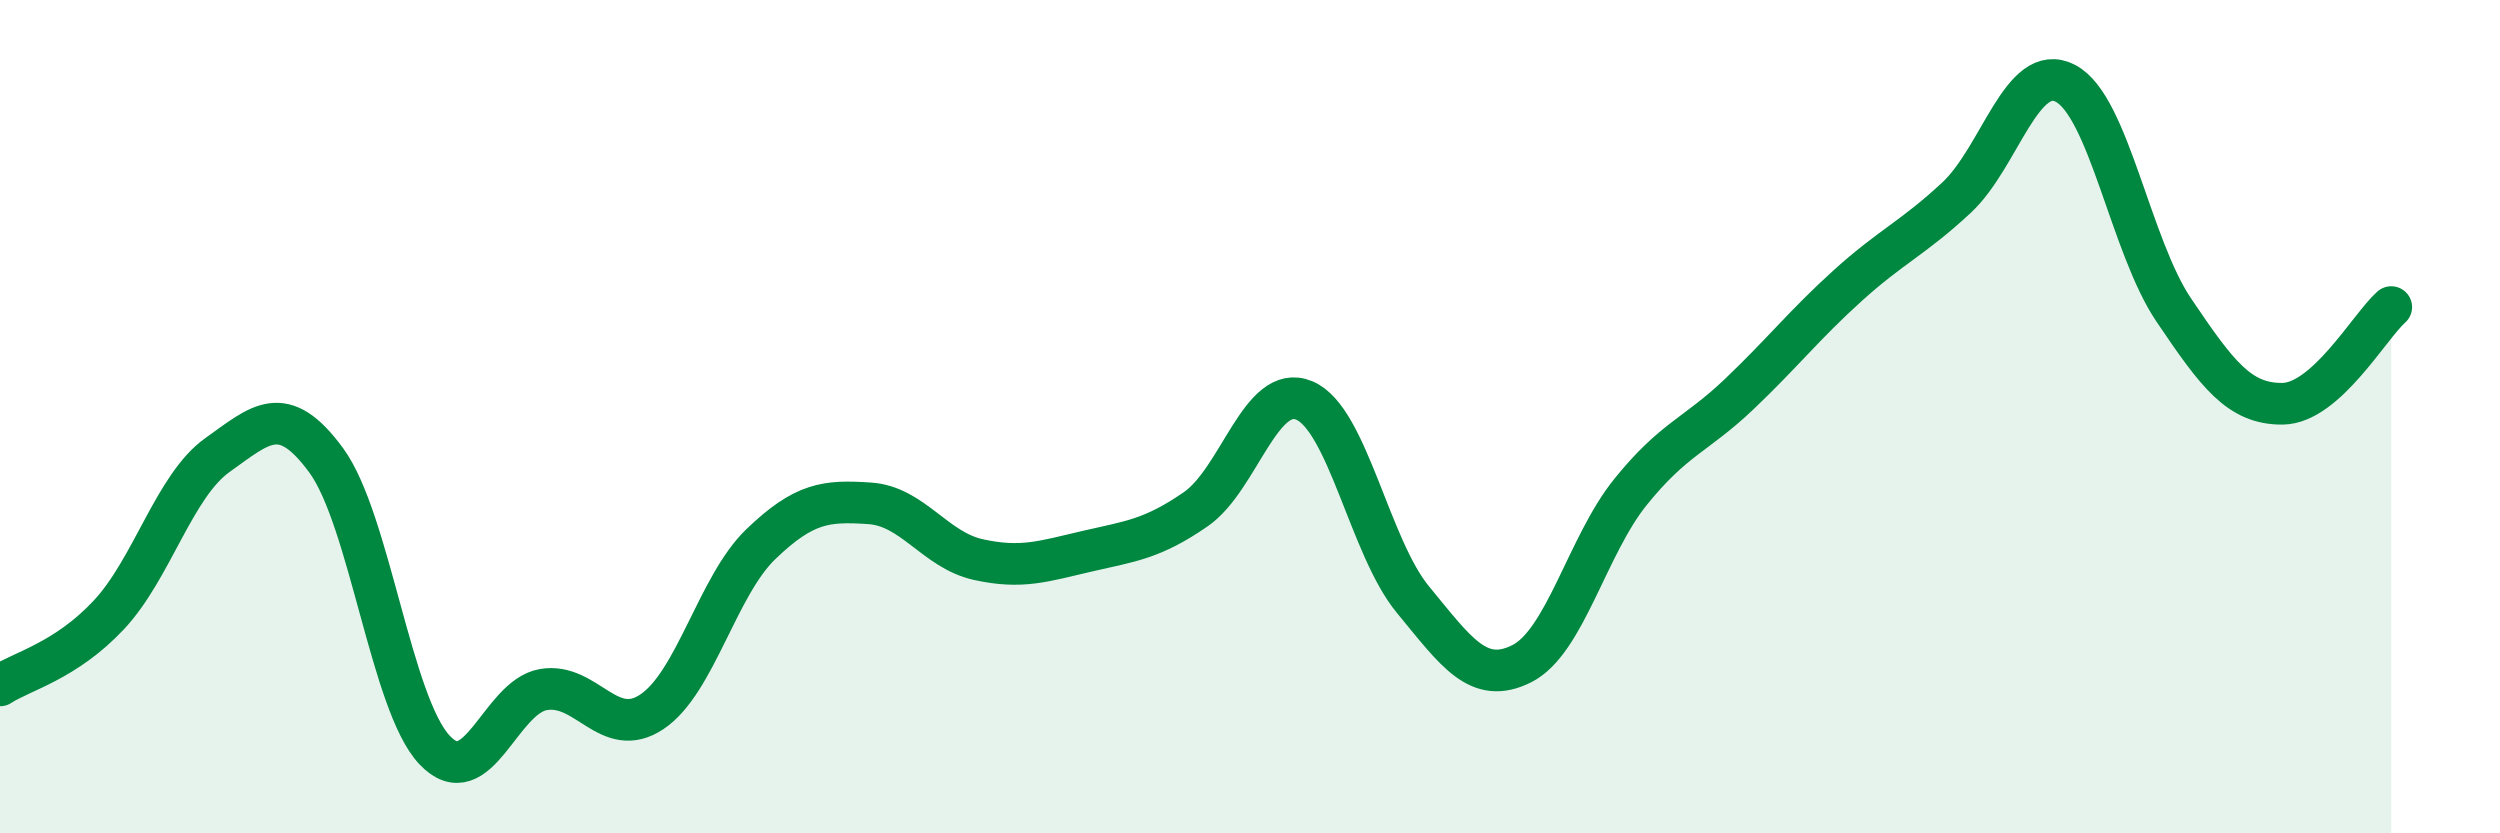
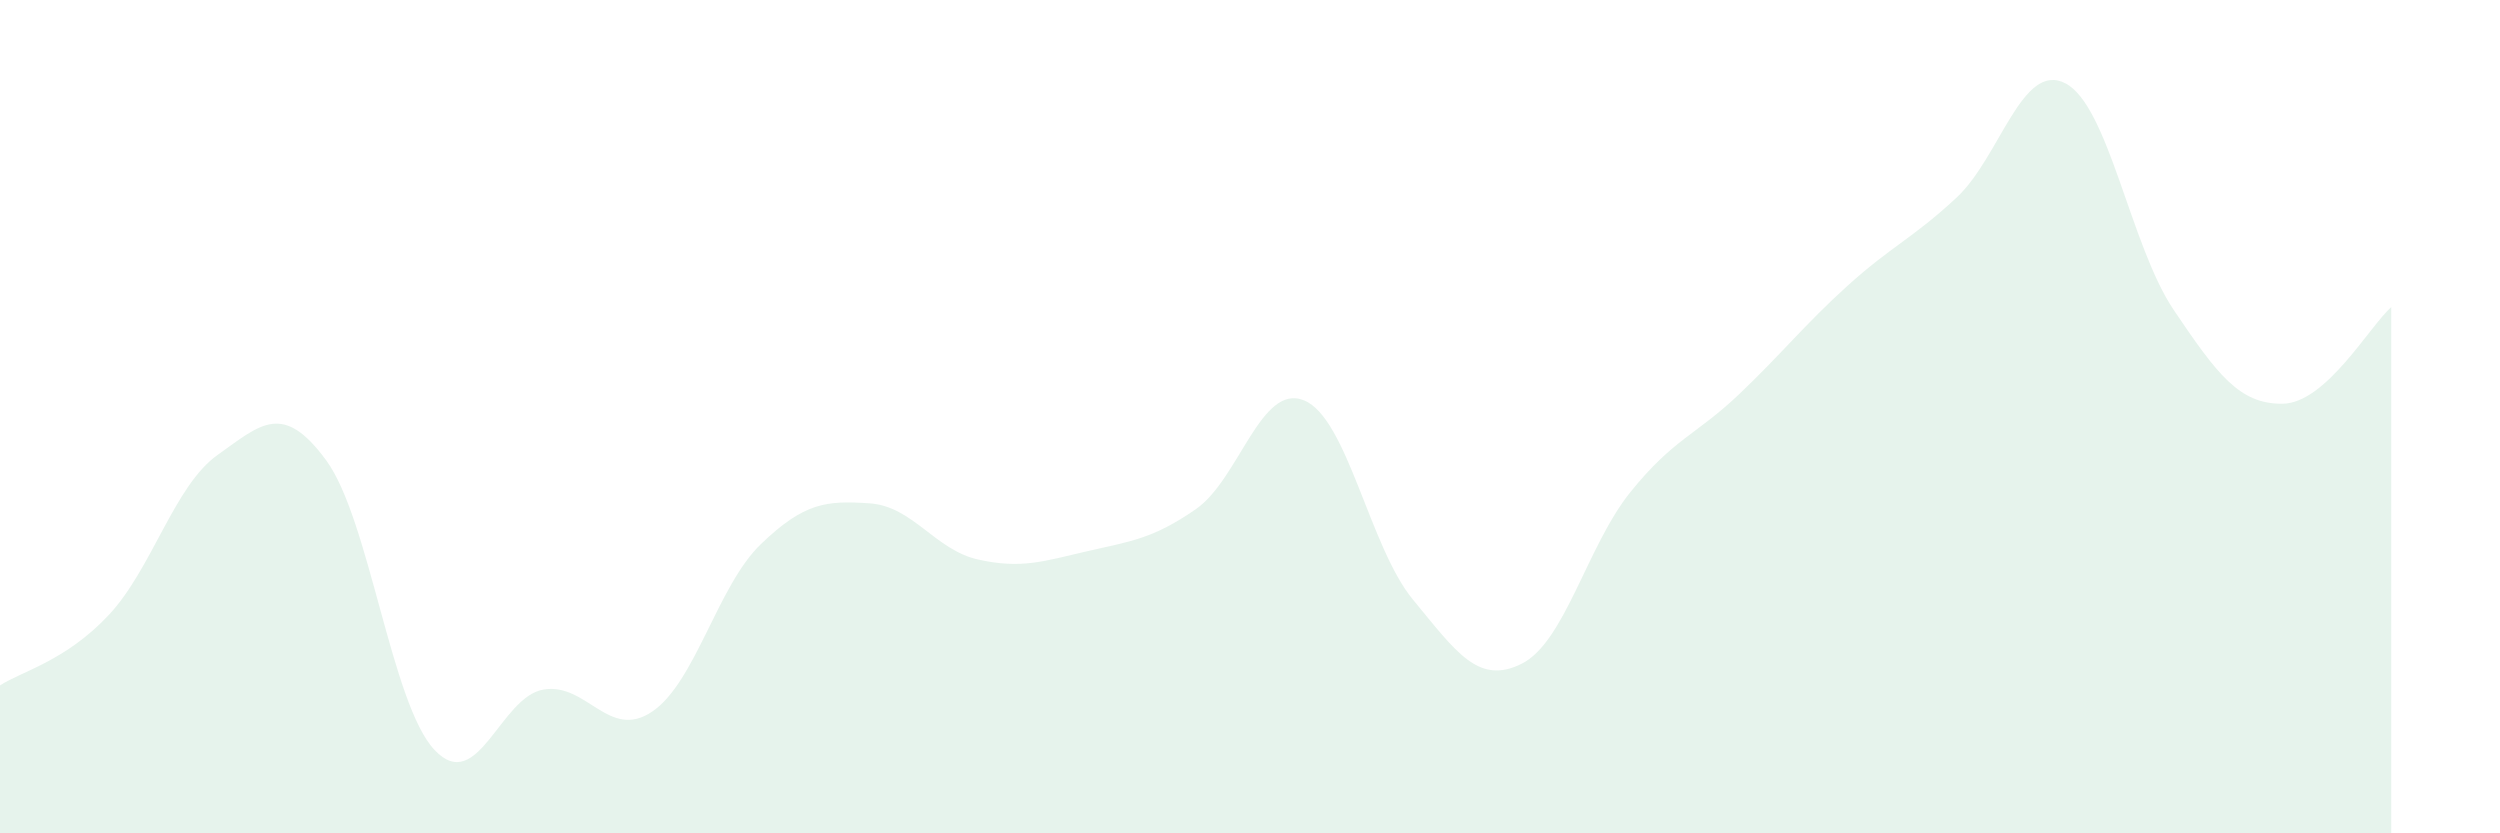
<svg xmlns="http://www.w3.org/2000/svg" width="60" height="20" viewBox="0 0 60 20">
  <path d="M 0,16.45 C 0.52,16.11 1.57,15.87 2.61,14.76 C 3.65,13.65 4.18,11.66 5.22,10.92 C 6.26,10.18 6.79,9.63 7.83,11.05 C 8.87,12.47 9.39,16.9 10.43,18 C 11.47,19.1 12,16.73 13.04,16.55 C 14.08,16.37 14.61,17.78 15.65,17.08 C 16.69,16.38 17.22,14.06 18.26,13.06 C 19.3,12.06 19.83,12.01 20.87,12.08 C 21.91,12.15 22.44,13.2 23.48,13.43 C 24.52,13.66 25.05,13.47 26.09,13.23 C 27.13,12.99 27.66,12.94 28.7,12.22 C 29.74,11.5 30.26,9.18 31.3,9.61 C 32.34,10.04 32.87,13.13 33.91,14.39 C 34.95,15.65 35.48,16.45 36.52,15.93 C 37.56,15.41 38.09,13.1 39.13,11.81 C 40.17,10.52 40.7,10.45 41.74,9.46 C 42.78,8.47 43.31,7.79 44.35,6.85 C 45.39,5.91 45.92,5.71 46.96,4.74 C 48,3.77 48.53,1.46 49.57,2 C 50.61,2.54 51.13,5.9 52.17,7.44 C 53.21,8.98 53.74,9.7 54.78,9.69 C 55.82,9.68 56.87,7.83 57.39,7.37L57.39 20L0 20Z" fill="#008740" opacity="0.1" stroke-linecap="round" stroke-linejoin="round" />
-   <path d="M 0,16.45 C 0.52,16.11 1.57,15.87 2.61,14.76 C 3.65,13.65 4.18,11.66 5.22,10.92 C 6.26,10.18 6.79,9.63 7.83,11.05 C 8.87,12.47 9.39,16.9 10.43,18 C 11.47,19.1 12,16.73 13.04,16.55 C 14.08,16.37 14.61,17.78 15.65,17.08 C 16.69,16.38 17.22,14.06 18.26,13.06 C 19.3,12.06 19.83,12.01 20.87,12.08 C 21.91,12.15 22.44,13.2 23.48,13.43 C 24.52,13.66 25.05,13.47 26.09,13.23 C 27.13,12.99 27.66,12.94 28.7,12.22 C 29.74,11.5 30.26,9.18 31.3,9.61 C 32.34,10.04 32.87,13.13 33.91,14.39 C 34.95,15.65 35.48,16.45 36.52,15.93 C 37.56,15.41 38.09,13.1 39.13,11.81 C 40.17,10.52 40.7,10.45 41.74,9.46 C 42.78,8.47 43.31,7.79 44.35,6.85 C 45.39,5.91 45.92,5.71 46.96,4.74 C 48,3.77 48.53,1.46 49.57,2 C 50.61,2.54 51.13,5.9 52.17,7.44 C 53.21,8.98 53.74,9.7 54.78,9.69 C 55.82,9.68 56.87,7.83 57.39,7.37" stroke="#008740" stroke-width="1" fill="none" stroke-linecap="round" stroke-linejoin="round" />
</svg>